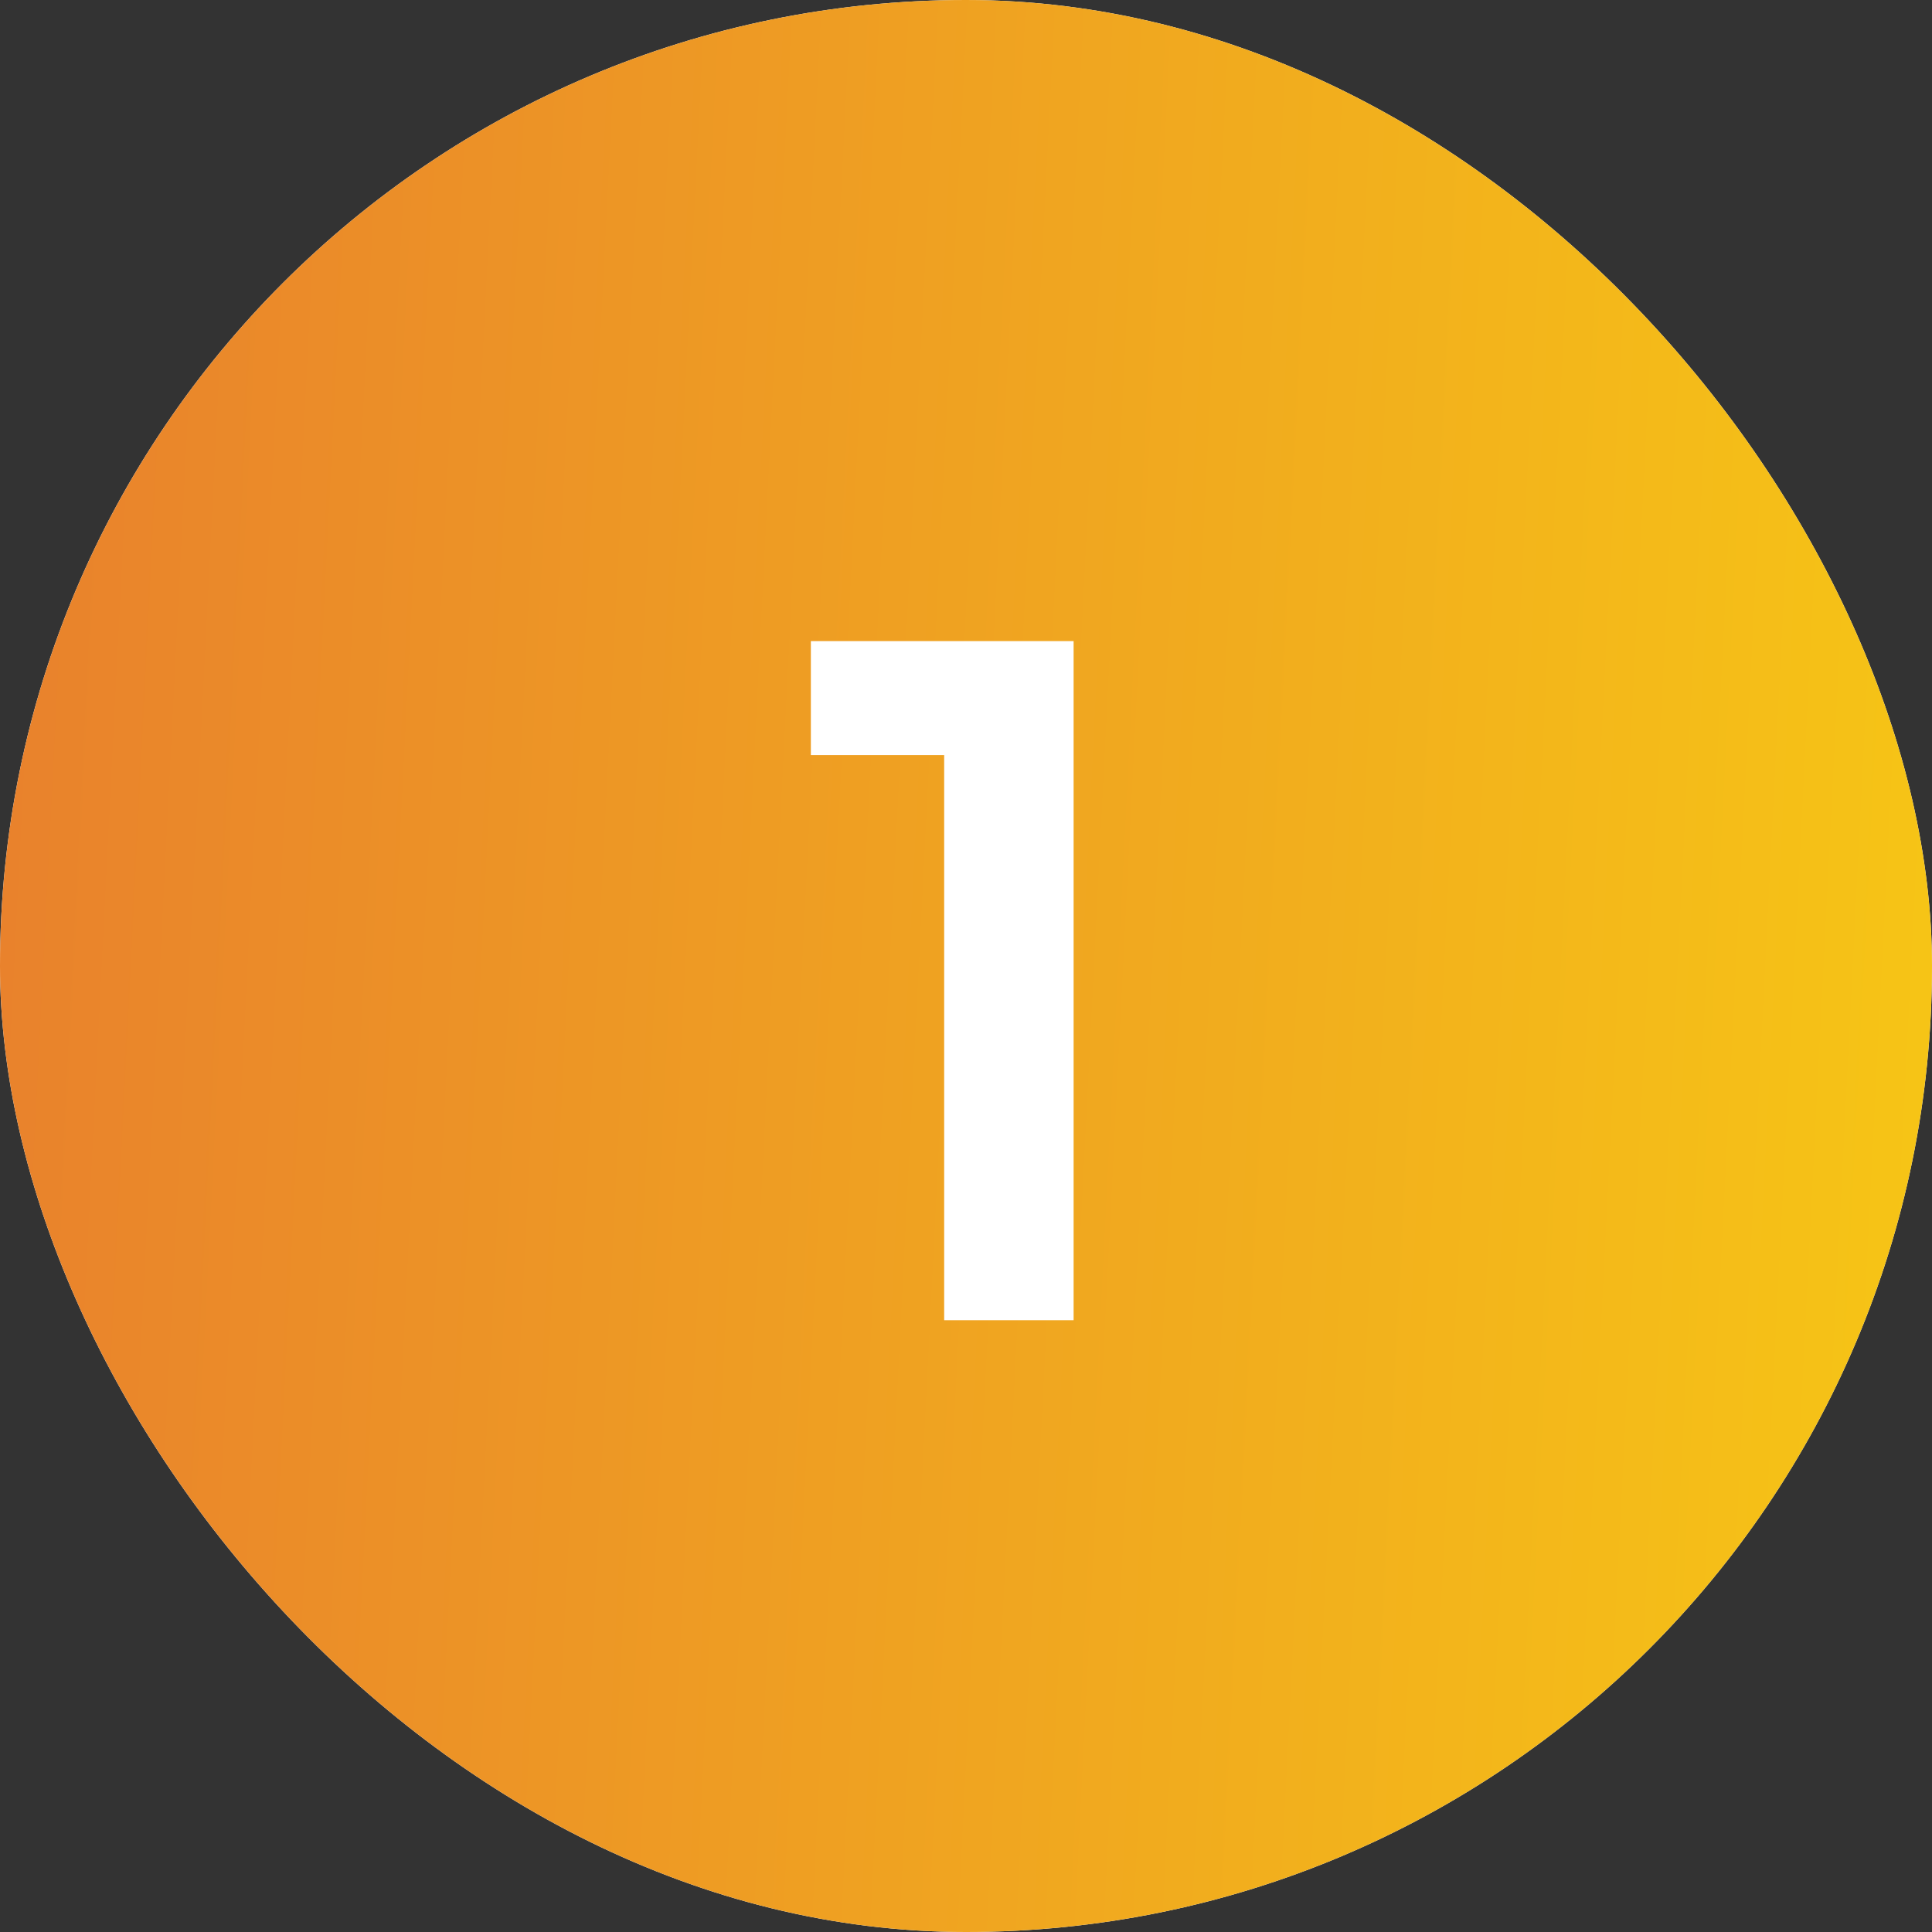
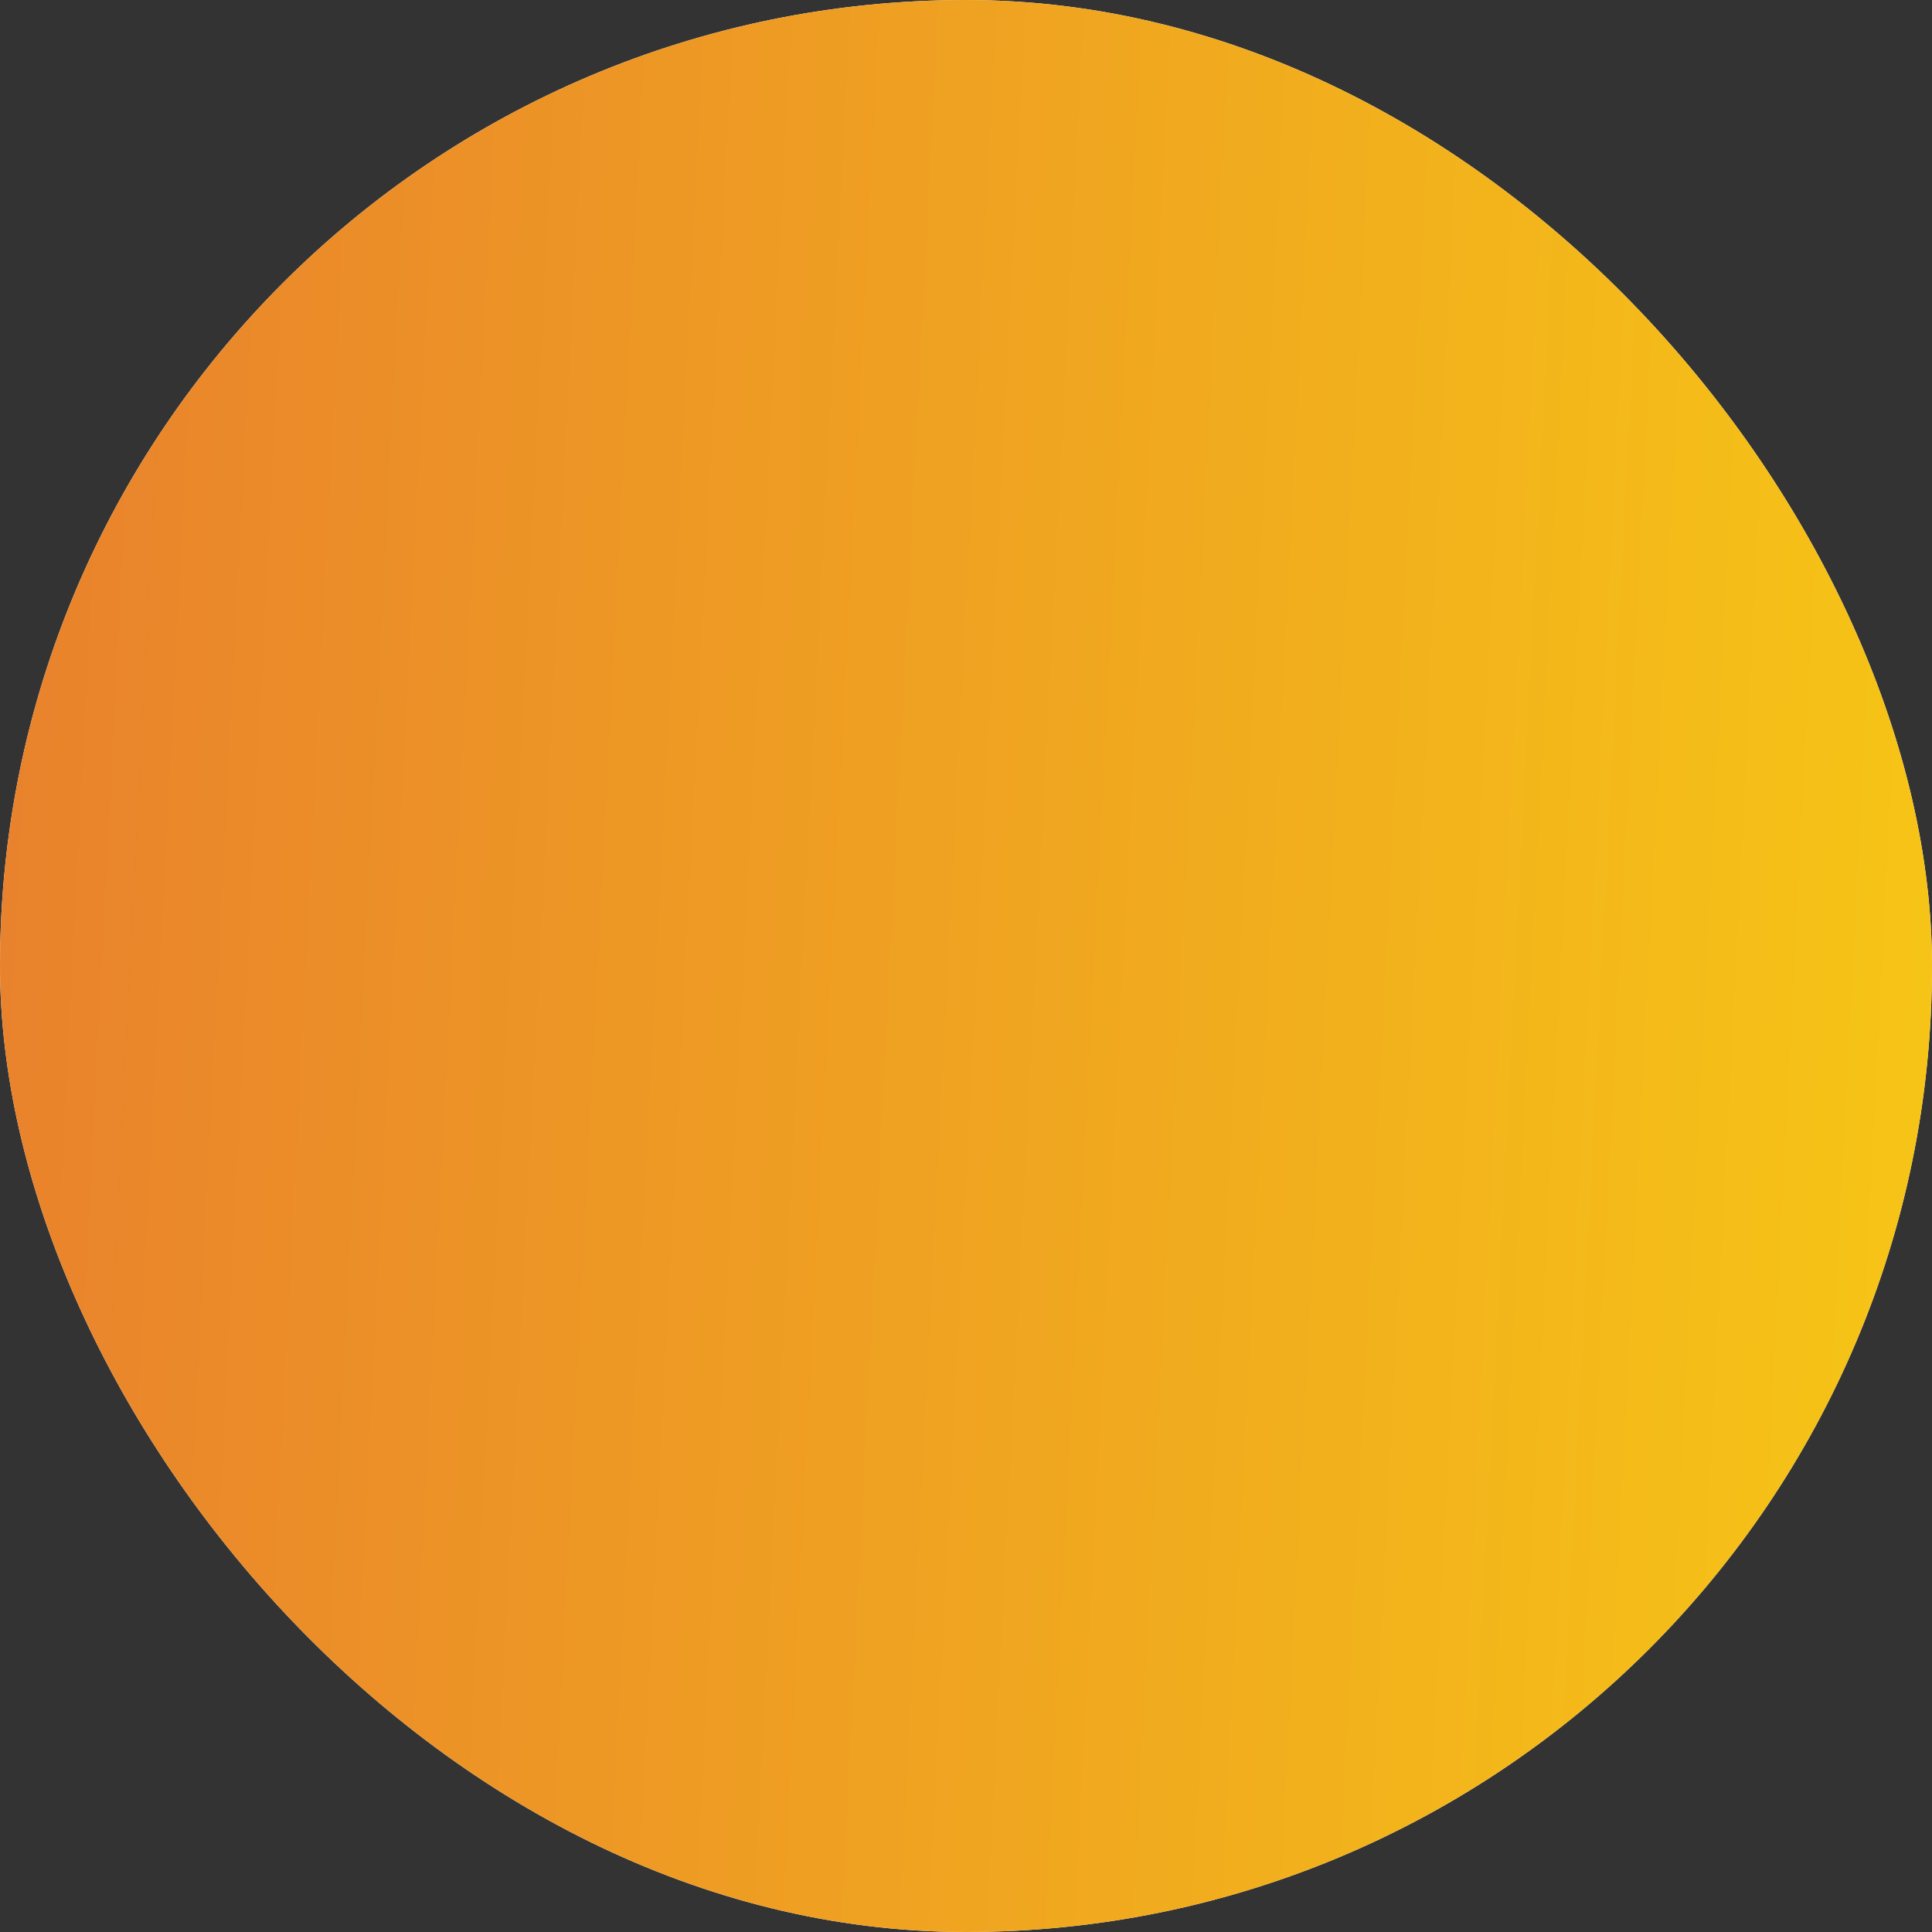
<svg xmlns="http://www.w3.org/2000/svg" width="30" height="30" viewBox="0 0 30 30" fill="none">
  <rect x="0" y="0" width="30" height="30" fill="#333333" stroke="none" />
  <rect width="30" height="30" rx="15" fill="white" />
  <rect width="30" height="30" rx="15" fill="url(#paint0_linear_848_14045)" />
-   <path d="M14.661 20.5V9.955H16.671V20.5H14.661ZM12.591 11.725V9.955H16.521V11.725H12.591Z" fill="white" />
  <defs>
    <linearGradient id="paint0_linear_848_14045" x1="2.03818e-07" y1="15" x2="41.562" y2="17.101" gradientUnits="userSpaceOnUse">
      <stop stop-color="#E9822C" />
      <stop offset="1" stop-color="#FBDE0D" />
    </linearGradient>
  </defs>
</svg>